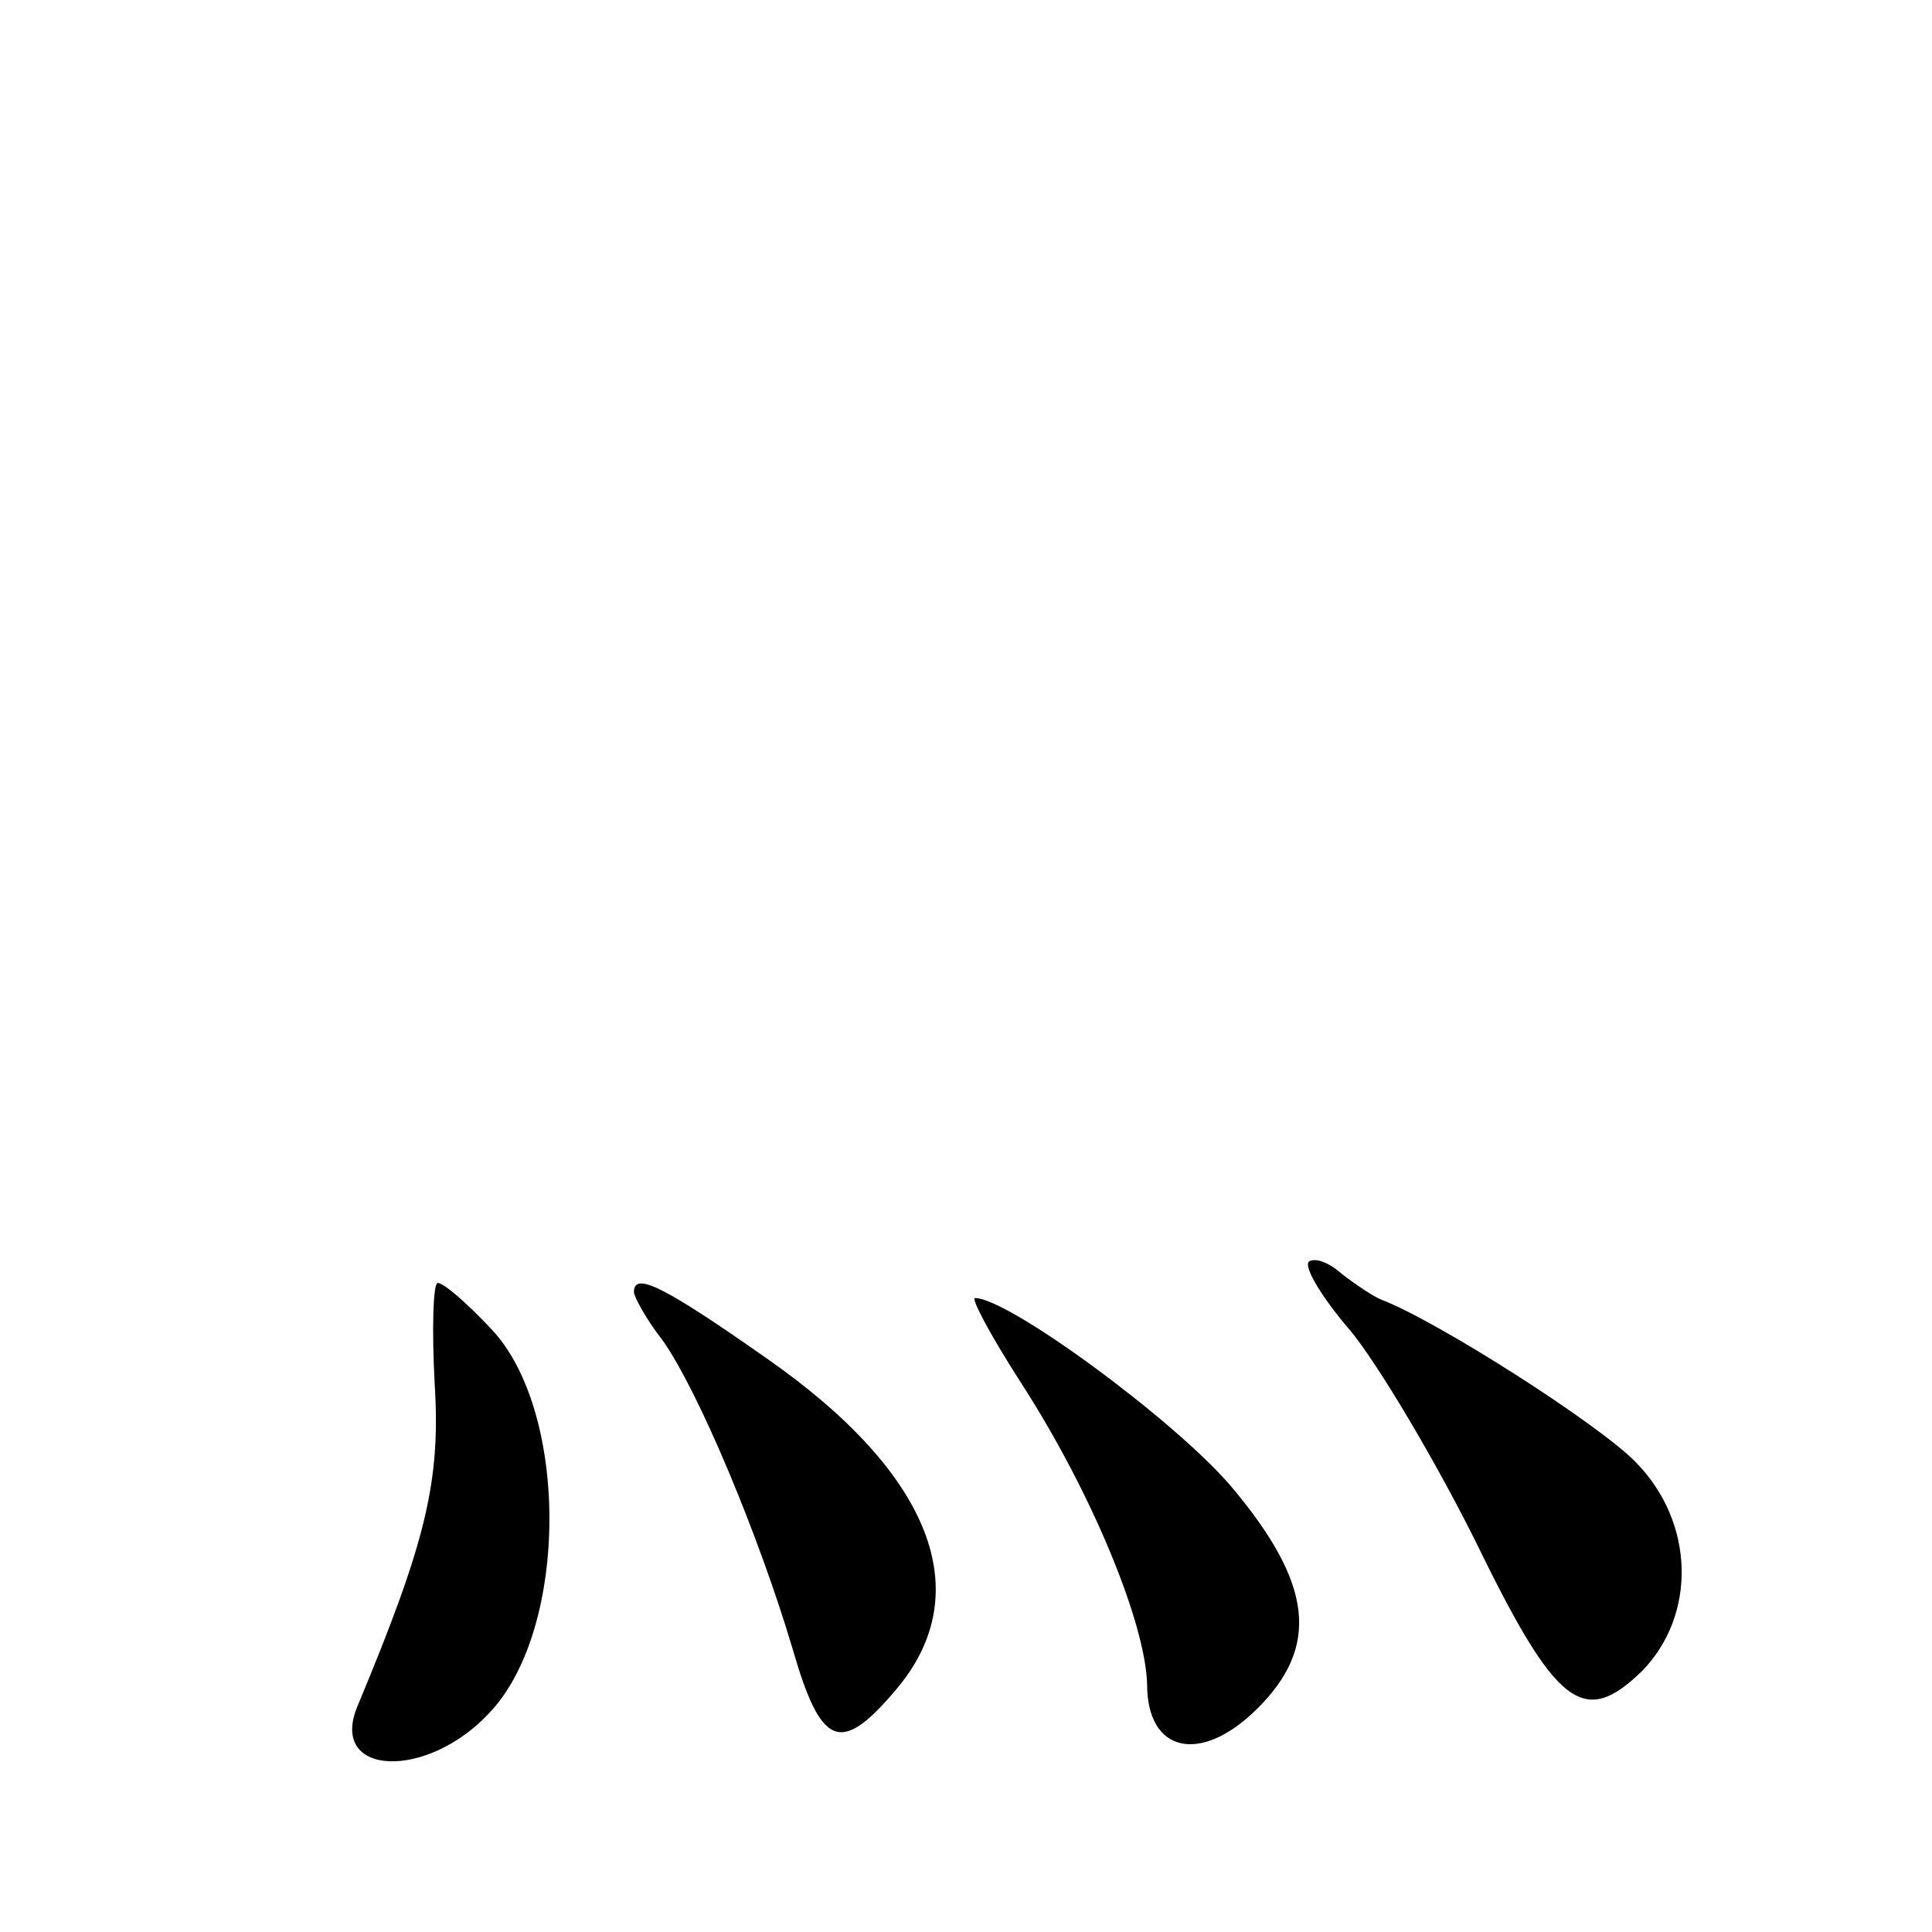
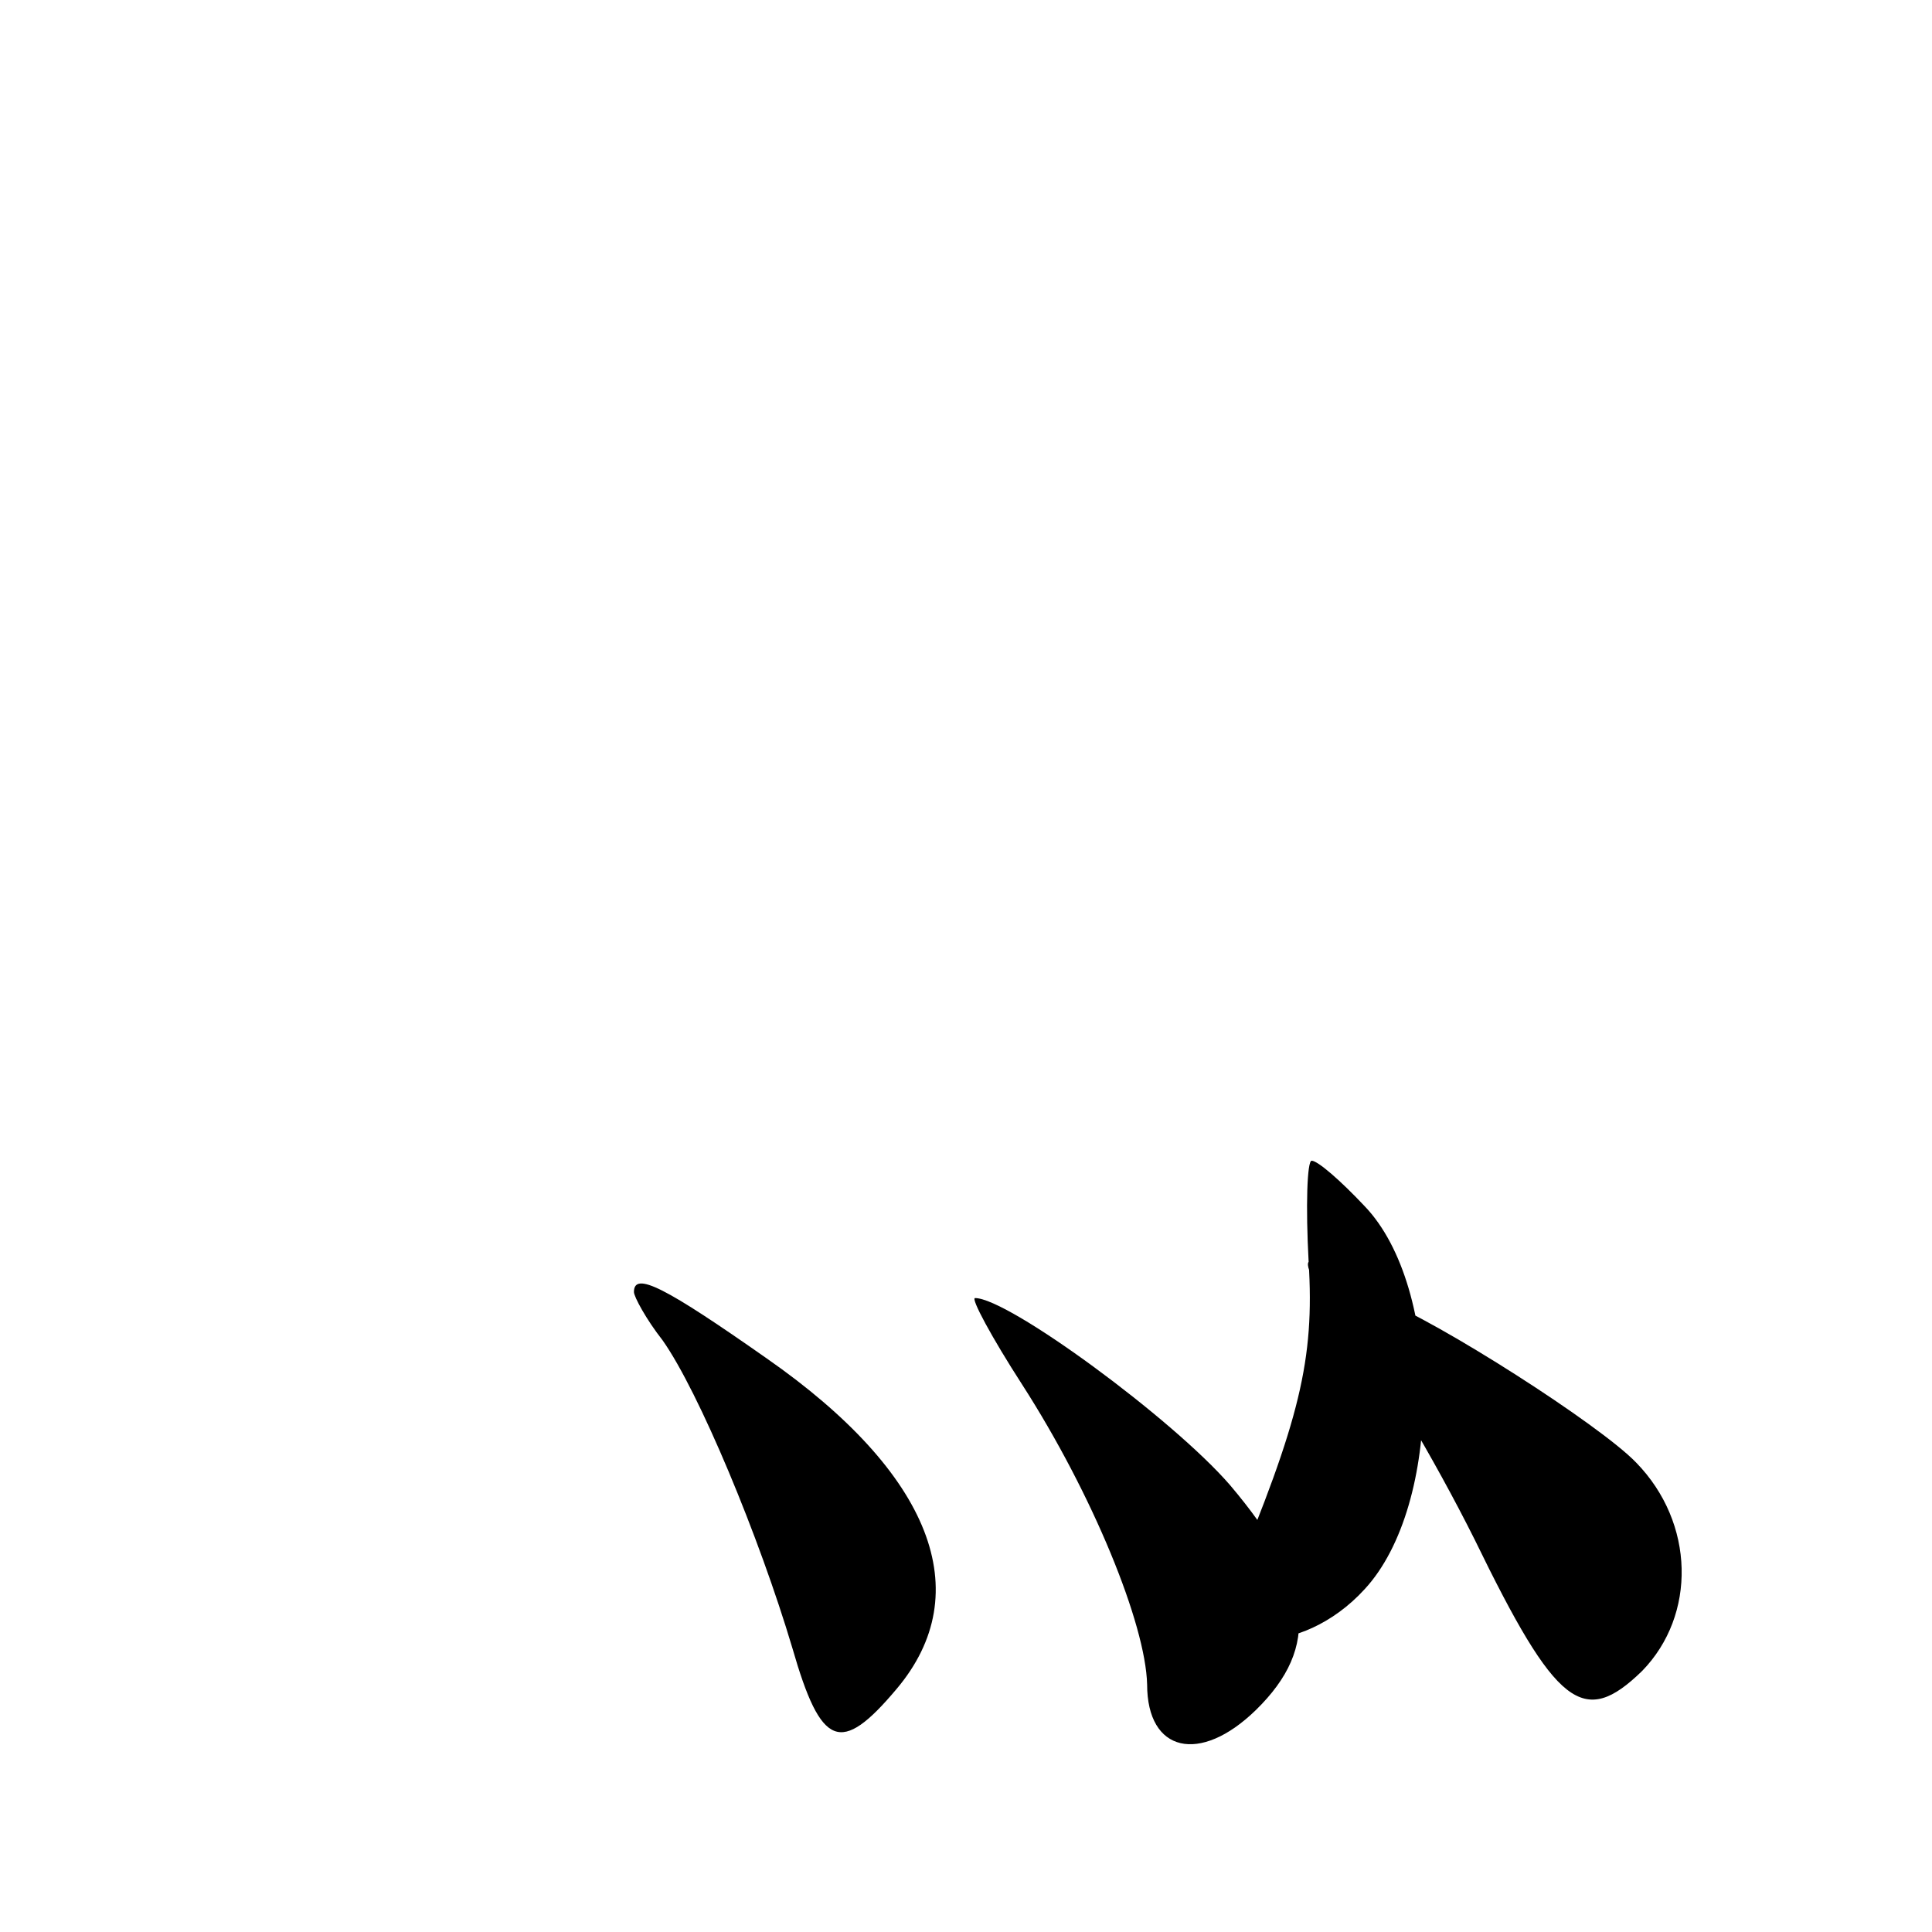
<svg xmlns="http://www.w3.org/2000/svg" version="1.0" width="128pt" height="128pt" viewBox="0 0 128 128" preserveAspectRatio="xMidYMid meet">
  <g transform="translate(0,128) scale(0.1,-0.1)" fill="#0" stroke="none">
-     <path d="M867 444 c-3 -4 9 -24 28 -46 18 -22 55 -84 82 -138 54 -111 72 -125 111 -87 36 37 35 98 -4 138 -24 25 -132 94 -169 108 -5 2 -17 10 -26 17 -9 8 -18 11 -22 8z M288 363 c4 -65 -6 -105 -51 -213 -20 -47 46 -50 88 -4 52 56 52 200 0 254 -16 17 -31 30 -35 30 -3 0 -4 -30 -2 -67z M420 424 c0 -3 8 -18 19 -32 24 -34 64 -130 86 -204 19 -66 32 -71 69 -27 54 64 23 143 -86 219 -67 47 -88 58 -88 44z M677 363 c47 -73 82 -159 83 -199 0 -45 35 -53 72 -17 43 42 38 84 -17 149 -38 44 -147 124 -169 124 -3 0 11 -26 31 -57z" />
+     <path d="M867 444 c-3 -4 9 -24 28 -46 18 -22 55 -84 82 -138 54 -111 72 -125 111 -87 36 37 35 98 -4 138 -24 25 -132 94 -169 108 -5 2 -17 10 -26 17 -9 8 -18 11 -22 8z c4 -65 -6 -105 -51 -213 -20 -47 46 -50 88 -4 52 56 52 200 0 254 -16 17 -31 30 -35 30 -3 0 -4 -30 -2 -67z M420 424 c0 -3 8 -18 19 -32 24 -34 64 -130 86 -204 19 -66 32 -71 69 -27 54 64 23 143 -86 219 -67 47 -88 58 -88 44z M677 363 c47 -73 82 -159 83 -199 0 -45 35 -53 72 -17 43 42 38 84 -17 149 -38 44 -147 124 -169 124 -3 0 11 -26 31 -57z" />
  </g>
</svg>